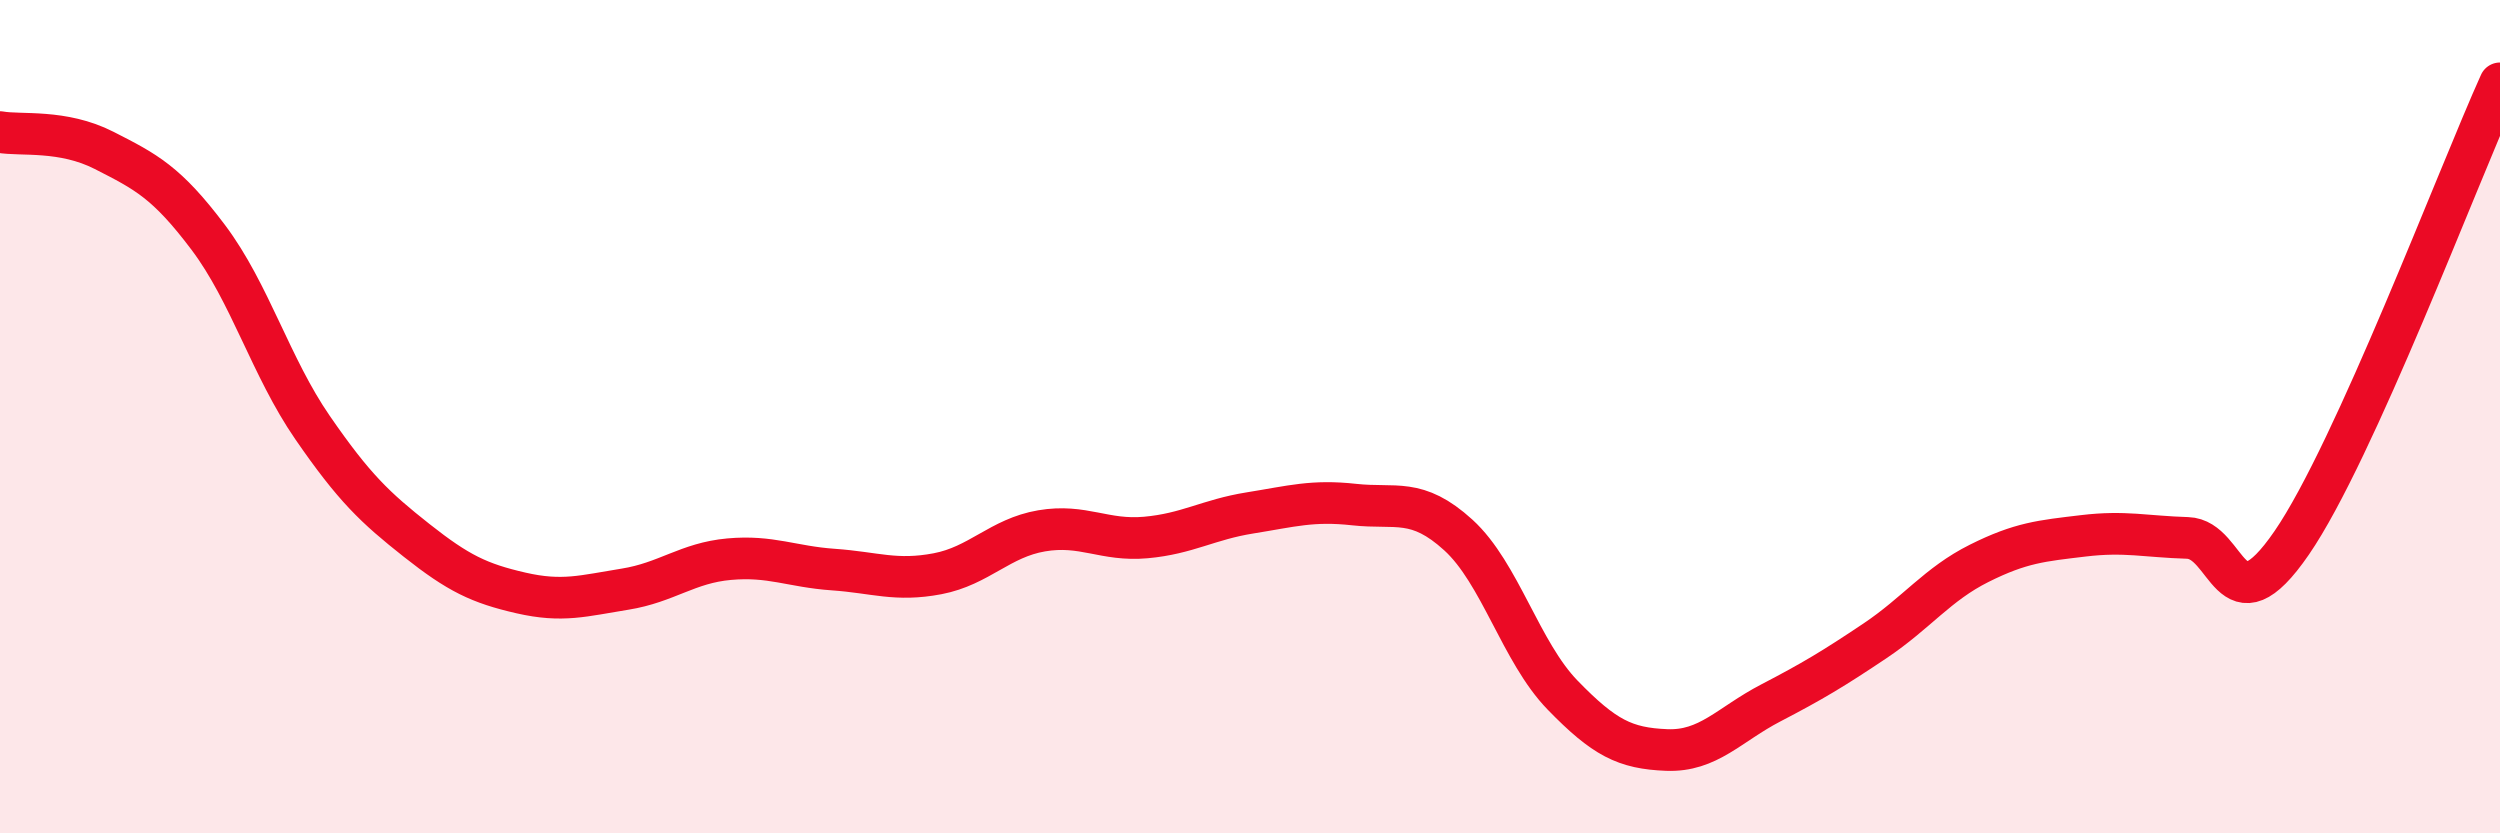
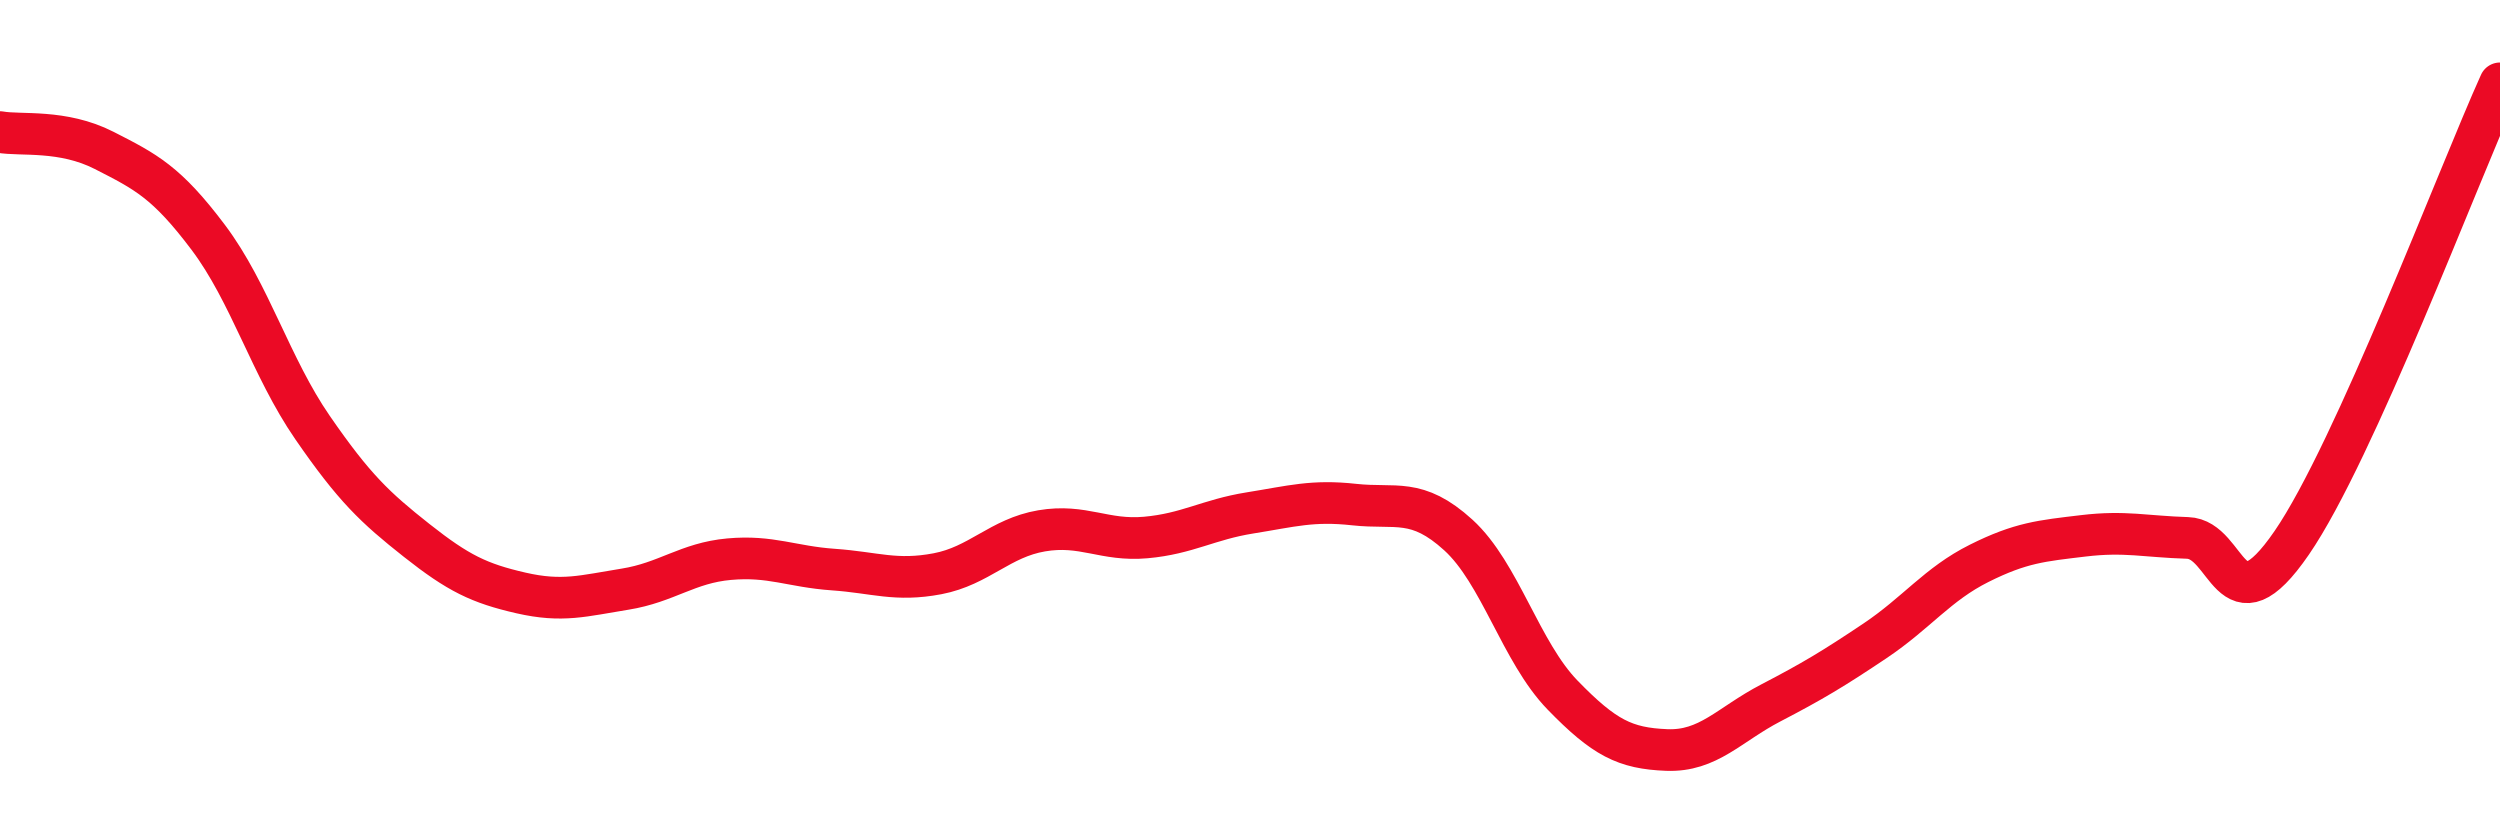
<svg xmlns="http://www.w3.org/2000/svg" width="60" height="20" viewBox="0 0 60 20">
-   <path d="M 0,3.17 C 0.5,3.26 1.5,3.1 2.5,3.61 C 3.5,4.12 4,4.37 5,5.7 C 6,7.03 6.5,8.81 7.5,10.26 C 8.5,11.71 9,12.18 10,12.97 C 11,13.76 11.5,14 12.5,14.23 C 13.5,14.46 14,14.3 15,14.14 C 16,13.98 16.5,13.51 17.5,13.42 C 18.5,13.33 19,13.6 20,13.67 C 21,13.74 21.5,13.96 22.5,13.77 C 23.5,13.58 24,12.91 25,12.74 C 26,12.57 26.5,12.99 27.5,12.9 C 28.5,12.81 29,12.47 30,12.31 C 31,12.15 31.5,12 32.5,12.11 C 33.5,12.22 34,11.93 35,12.84 C 36,13.75 36.5,15.65 37.5,16.68 C 38.5,17.71 39,17.96 40,18 C 41,18.04 41.5,17.39 42.5,16.87 C 43.5,16.35 44,16.05 45,15.38 C 46,14.71 46.5,14.02 47.5,13.52 C 48.5,13.02 49,12.98 50,12.86 C 51,12.74 51.5,12.88 52.5,12.91 C 53.5,12.94 53.5,15.21 55,13.03 C 56.5,10.85 59,4.21 60,2L60 20L0 20Z" fill="#EB0A25" opacity="0.1" stroke-linecap="round" stroke-linejoin="round" />
  <path d="M 0,3.17 C 0.5,3.26 1.5,3.1 2.5,3.61 C 3.5,4.12 4,4.37 5,5.7 C 6,7.03 6.5,8.81 7.5,10.26 C 8.5,11.71 9,12.18 10,12.97 C 11,13.76 11.5,14 12.5,14.23 C 13.5,14.46 14,14.3 15,14.14 C 16,13.98 16.5,13.51 17.5,13.42 C 18.5,13.33 19,13.6 20,13.67 C 21,13.74 21.5,13.96 22.5,13.77 C 23.5,13.58 24,12.91 25,12.74 C 26,12.57 26.5,12.99 27.5,12.9 C 28.5,12.81 29,12.47 30,12.31 C 31,12.15 31.5,12 32.5,12.11 C 33.5,12.22 34,11.93 35,12.84 C 36,13.75 36.5,15.65 37.5,16.68 C 38.5,17.71 39,17.96 40,18 C 41,18.04 41.5,17.39 42.5,16.87 C 43.5,16.35 44,16.05 45,15.38 C 46,14.71 46.5,14.02 47.5,13.52 C 48.5,13.02 49,12.98 50,12.86 C 51,12.74 51.5,12.88 52.5,12.91 C 53.5,12.94 53.5,15.21 55,13.03 C 56.5,10.85 59,4.21 60,2" stroke="#EB0A25" stroke-width="1" fill="none" stroke-linecap="round" stroke-linejoin="round" />
</svg>